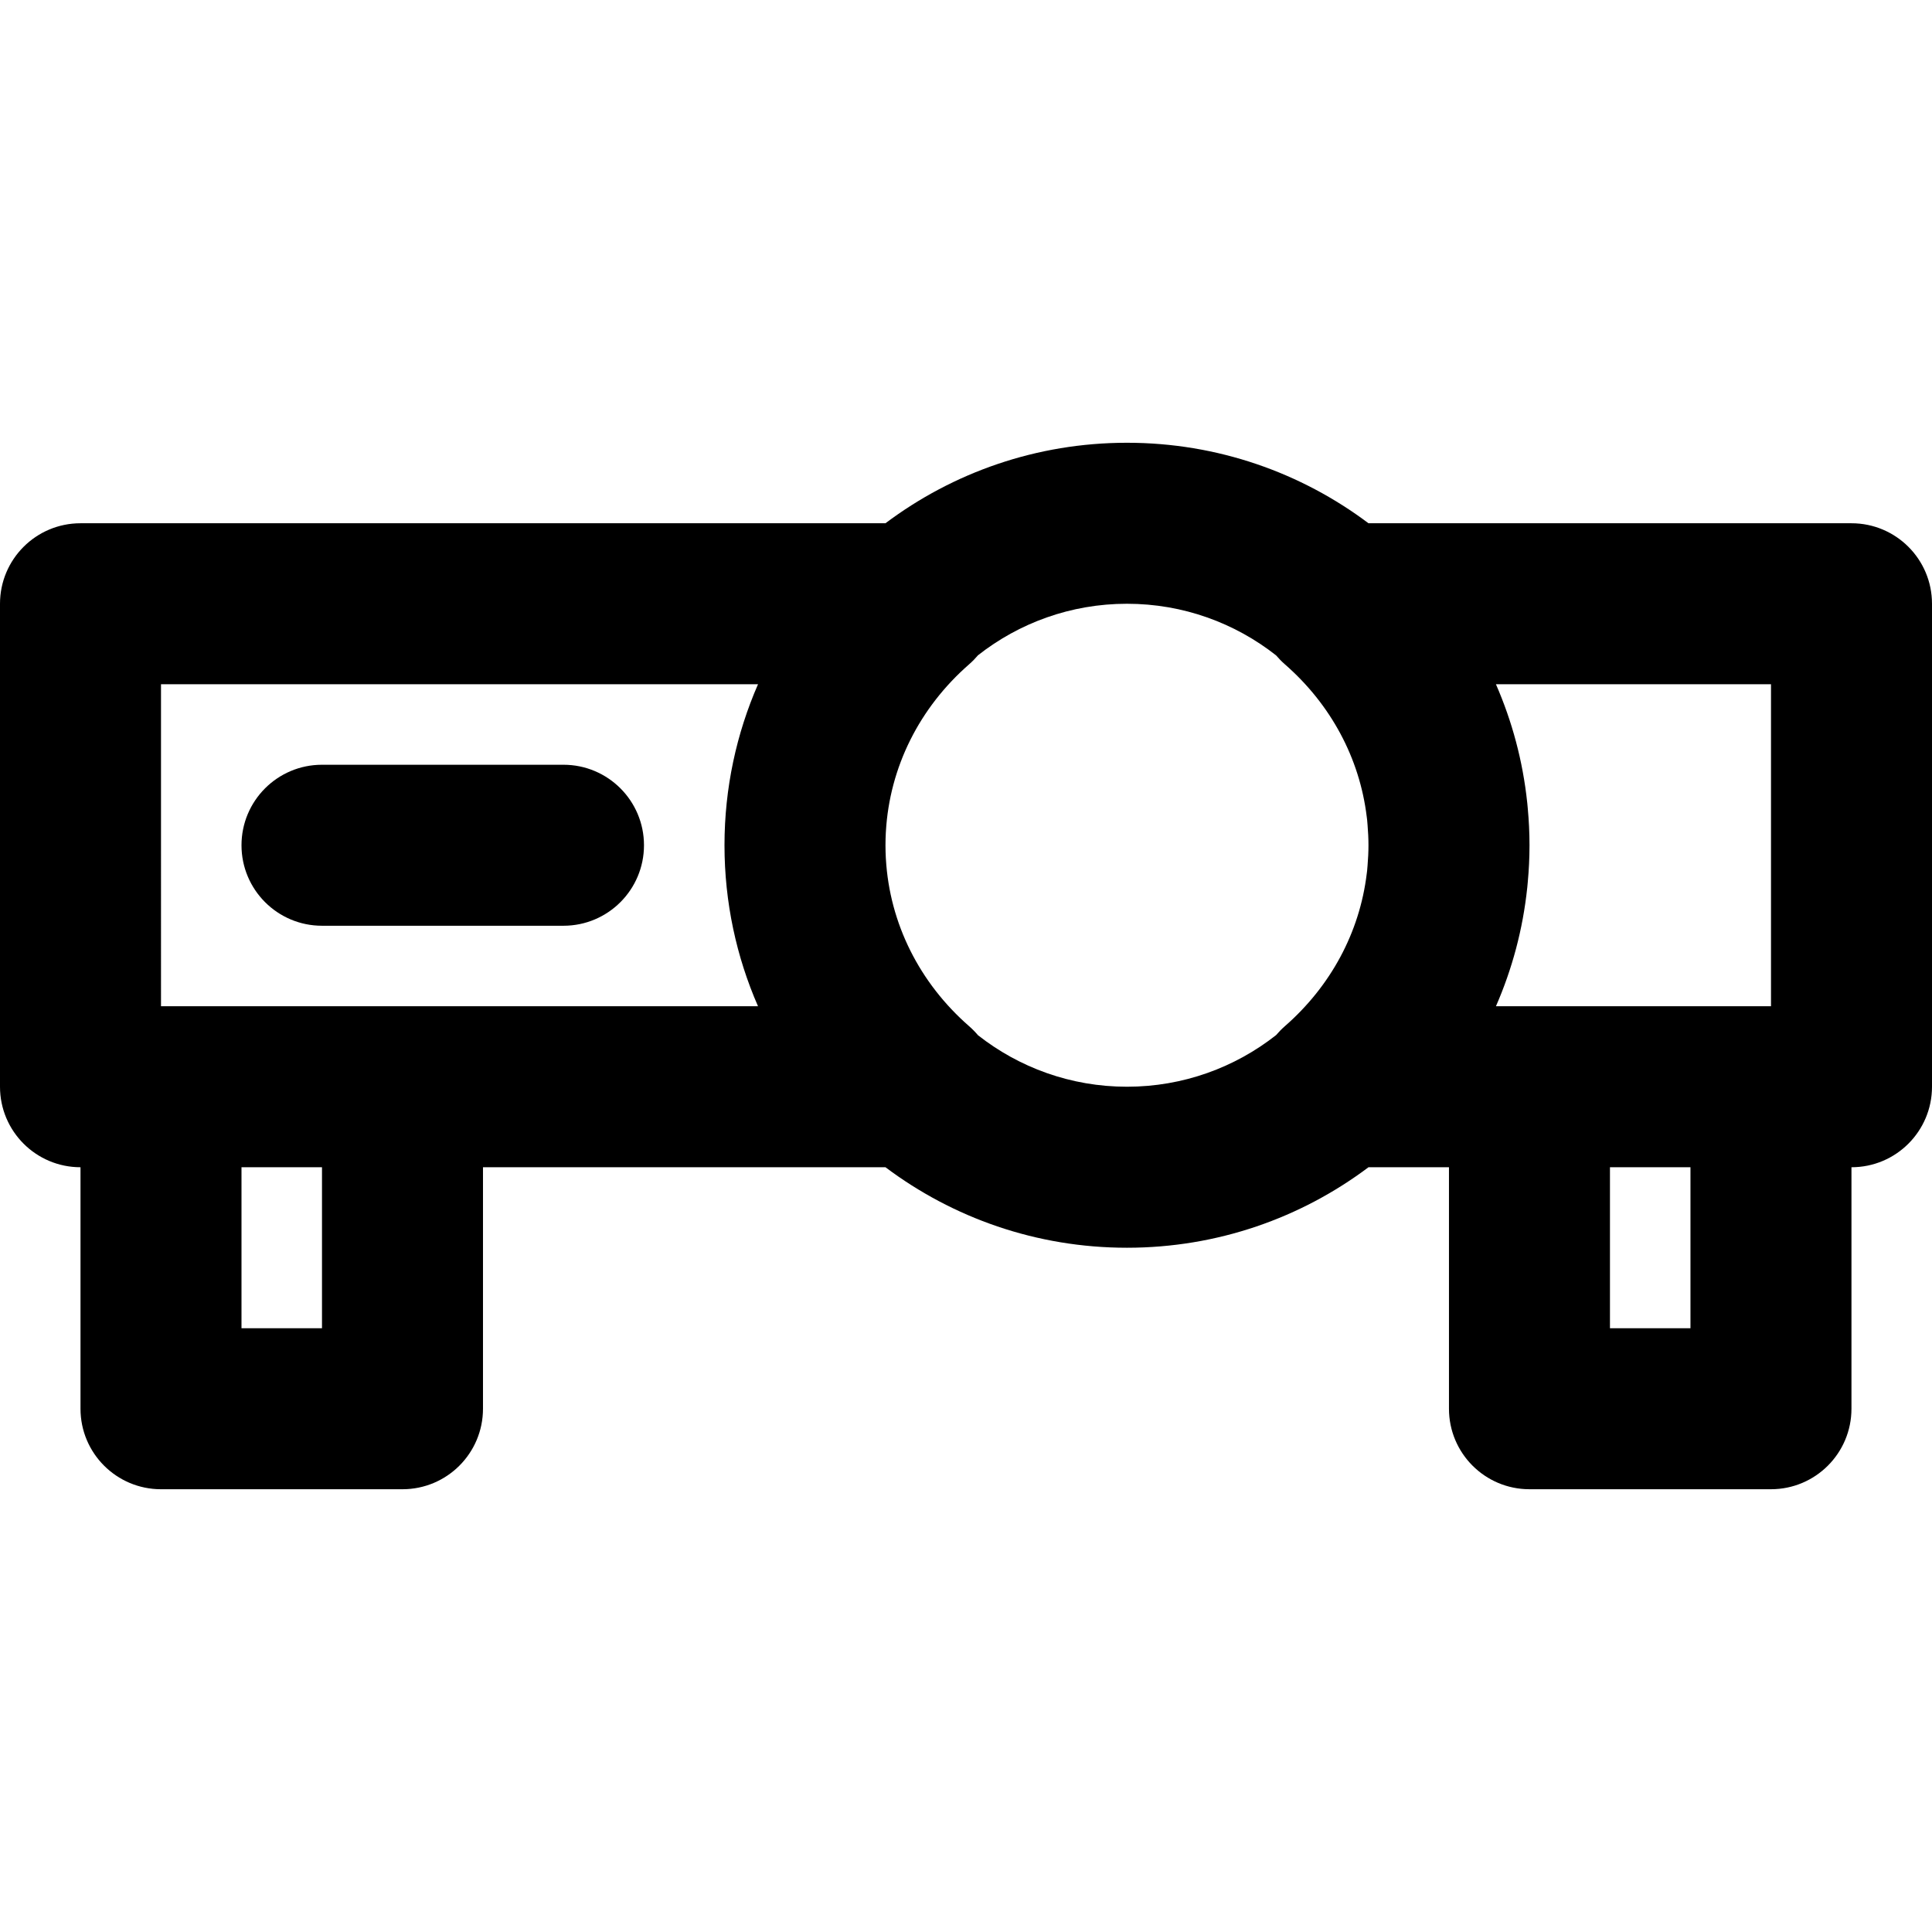
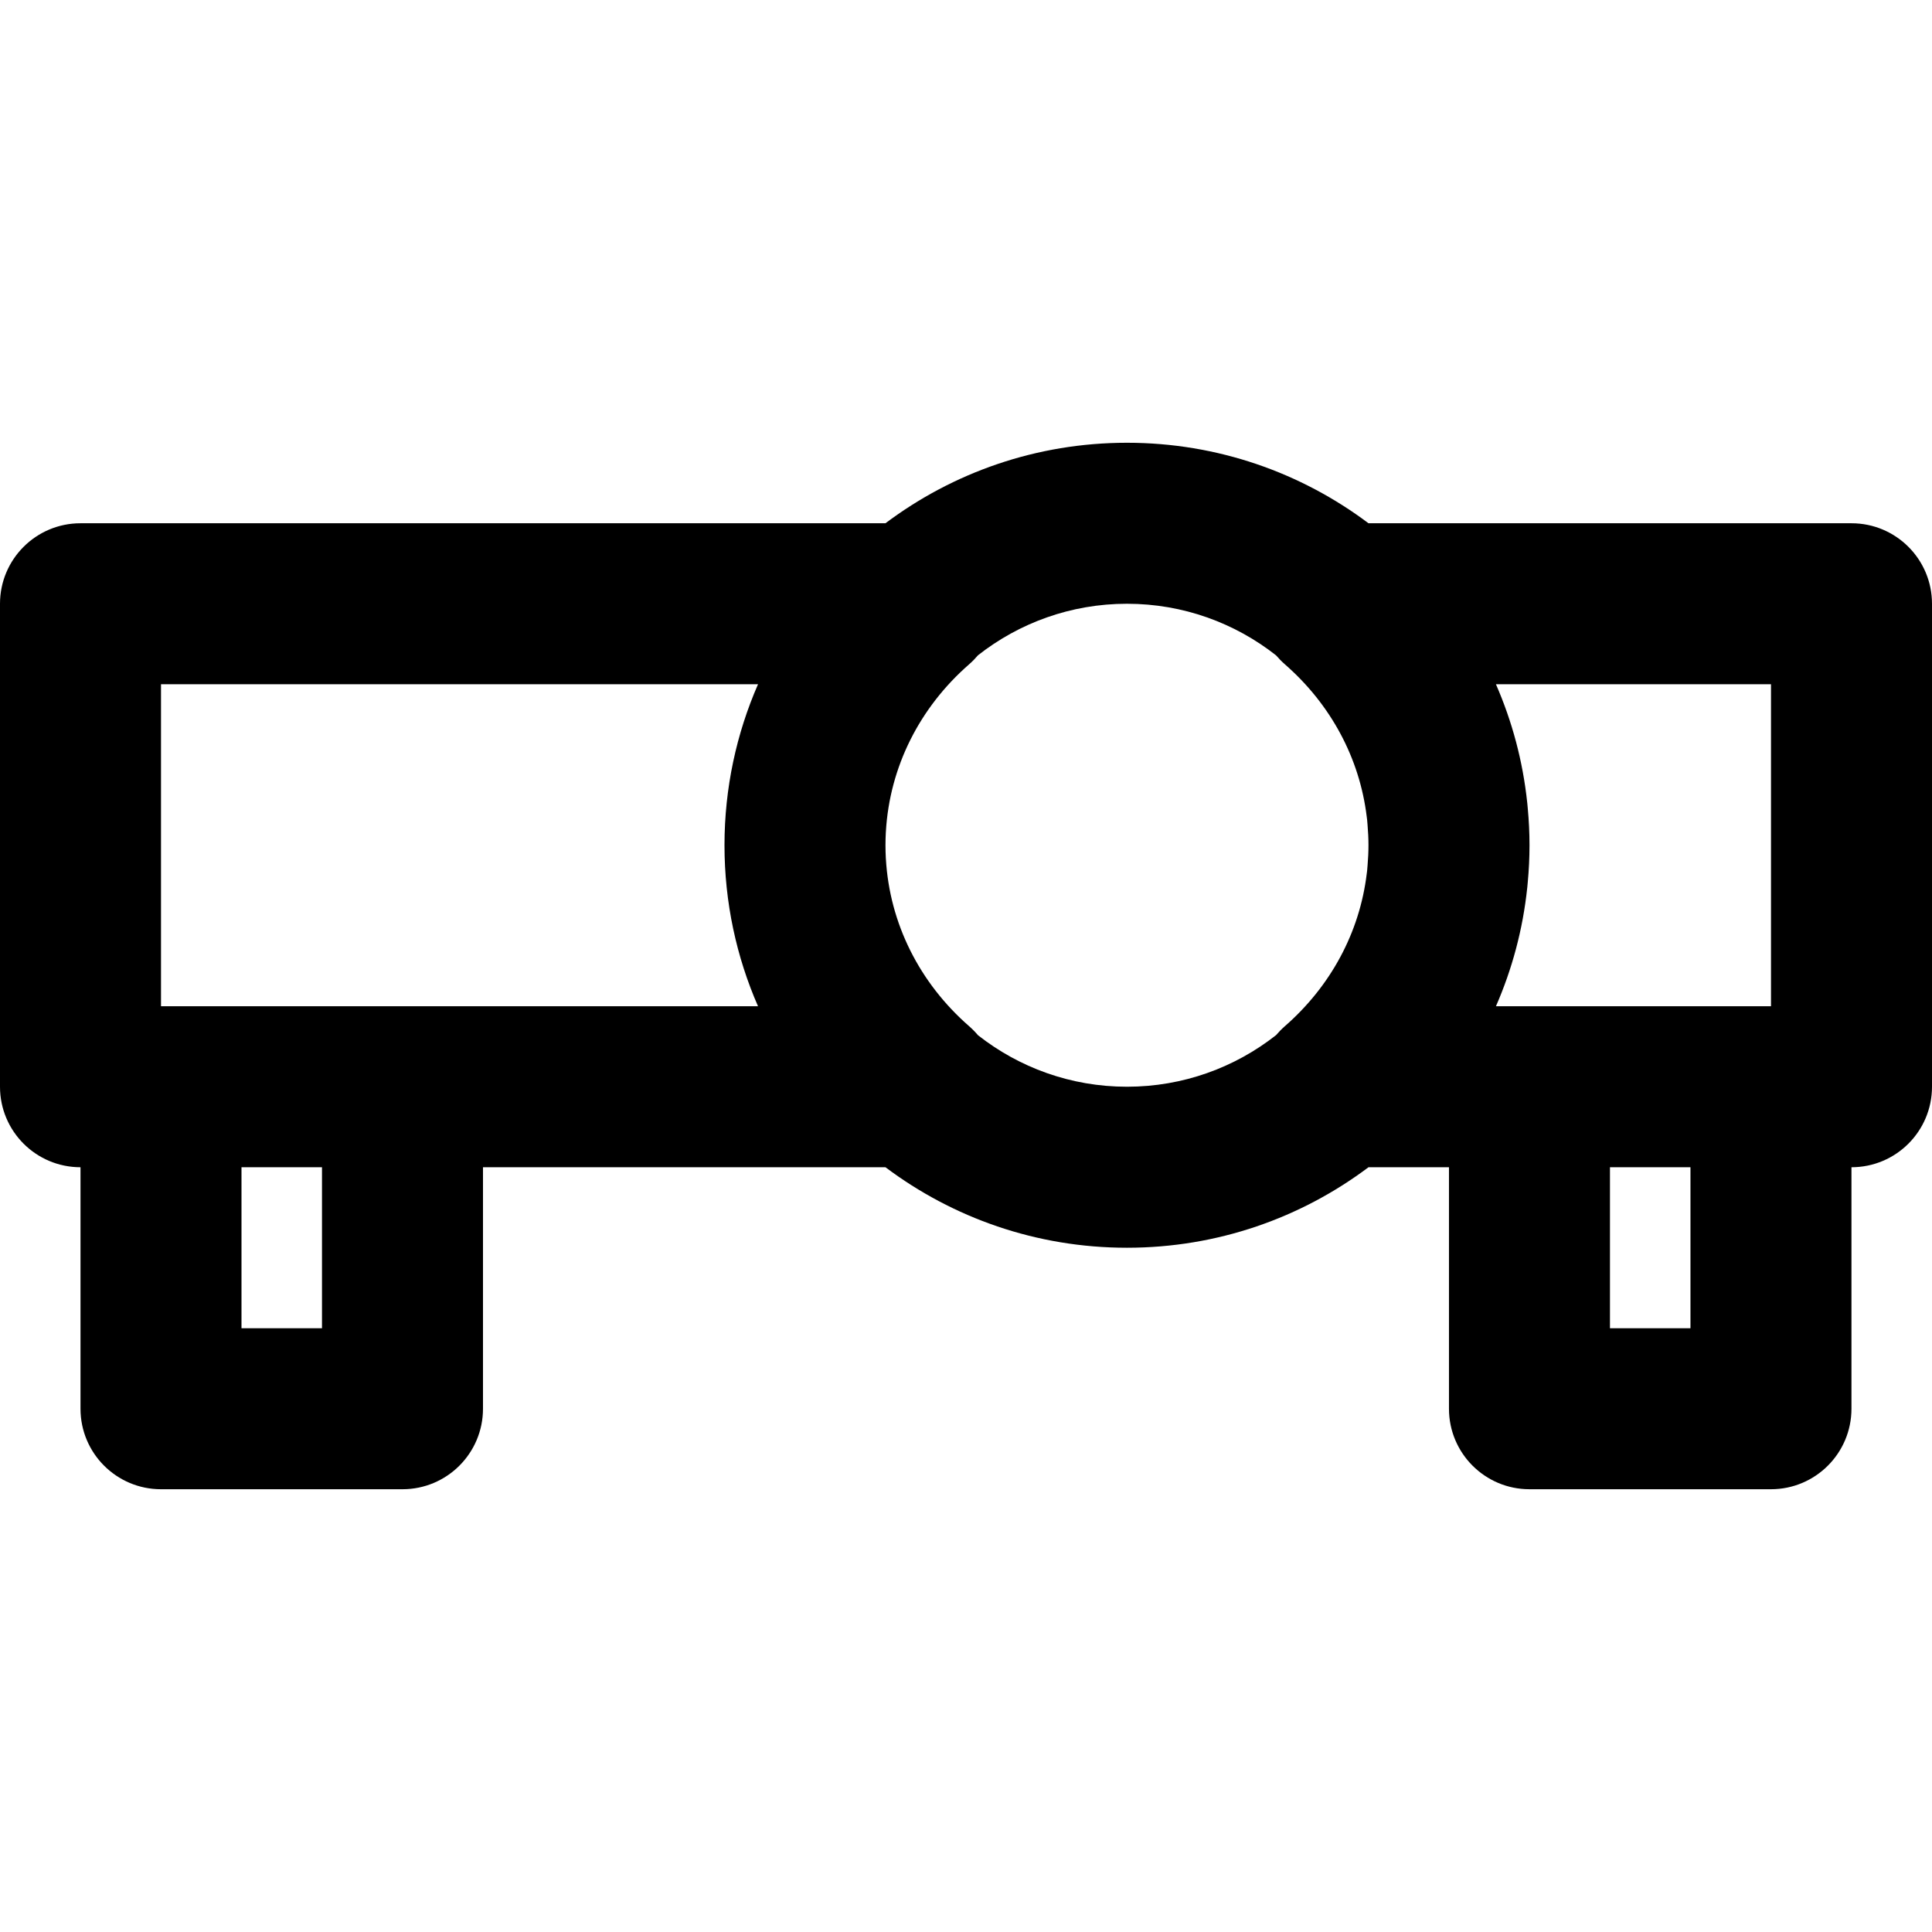
<svg xmlns="http://www.w3.org/2000/svg" version="1.1" id="Layer_1" x="0px" y="0px" viewBox="0 0 512.011 512.011" style="enable-background:new 0 0 512.011 512.011;" xml:space="preserve">
  <g>
    <g>
      <g>
        <path d="M490.677,138.672H362.67c-17.829-13.394-39.989-21.333-64.004-21.333s-46.175,7.939-64.004,21.333H21.333     C9.551,138.672,0,148.223,0,160.005v128c0,11.782,9.551,21.333,21.333,21.333v64c0,11.782,9.551,21.333,21.333,21.333h64     c11.782,0,21.333-9.551,21.333-21.333v-64h106.663c17.829,13.394,39.989,21.333,64.004,21.333s46.175-7.939,64.004-21.333H384v64     c0,11.782,9.551,21.333,21.333,21.333h64c11.782,0,21.333-9.551,21.333-21.333v-64h0.011c11.782,0,21.333-9.551,21.333-21.333     v-128C512.011,148.223,502.459,138.672,490.677,138.672z M469.344,266.672h-0.011h-64h-8.885     c4.277-9.788,7.131-20.339,8.293-31.395c0.006-0.057,0.014-0.114,0.02-0.171c0.045-0.436,0.082-0.874,0.121-1.311     c0.301-3.233,0.462-6.497,0.462-9.789s-0.162-6.556-0.462-9.789c-0.04-0.437-0.076-0.875-0.121-1.311     c-0.006-0.057-0.013-0.114-0.02-0.171c-1.161-11.057-4.015-21.608-8.293-31.395h72.896V266.672z M42.667,181.339h158.219     c-5.71,13.067-8.885,27.495-8.885,42.667s3.175,29.6,8.885,42.667h-94.219h-64V181.339z M85.333,352.005H64v-42.667h21.333     V352.005z M259.186,274.355c-0.712-0.839-1.499-1.649-2.377-2.415c-13.111-11.454-21.047-27.189-22.034-44.306     c-0.004-0.066-0.011-0.13-0.015-0.196c-0.062-1.138-0.094-2.282-0.094-3.432s0.032-2.294,0.094-3.432     c0.003-0.066,0.011-0.131,0.015-0.196c0.987-17.117,8.923-32.852,22.034-44.306c0.877-0.766,1.664-1.576,2.376-2.415     c10.878-8.542,24.579-13.651,39.481-13.651c14.919,0,28.634,5.12,39.518,13.679c0.706,0.829,1.483,1.629,2.35,2.386     c12.108,10.578,19.792,24.81,21.676,40.406c0.032,0.272,0.075,0.54,0.103,0.813c0.05,0.462,0.075,0.93,0.115,1.394     c0.145,1.756,0.238,3.528,0.238,5.321s-0.093,3.565-0.238,5.321c-0.039,0.464-0.065,0.932-0.115,1.394     c-0.028,0.273-0.071,0.541-0.103,0.813c-1.884,15.596-9.569,29.828-21.676,40.406c-0.867,0.758-1.645,1.558-2.351,2.386     c-10.884,8.559-24.599,13.679-39.518,13.679C283.765,288.005,270.064,282.897,259.186,274.355z M448,352.005h-21.333v-42.667H448     V352.005z" />
-         <path d="M170.667,224.005c0-11.782-9.551-21.333-21.333-21.333h-64c-11.782,0-21.333,9.551-21.333,21.333     c0,11.782,9.551,21.333,21.333,21.333h64C161.115,245.339,170.667,235.787,170.667,224.005z" />
      </g>
    </g>
  </g>
  <g>
</g>
  <g>
</g>
  <g>
</g>
  <g>
</g>
  <g>
</g>
  <g>
</g>
  <g>
</g>
  <g>
</g>
  <g>
</g>
  <g>
</g>
  <g>
</g>
  <g>
</g>
  <g>
</g>
  <g>
</g>
  <g>
</g>
</svg>